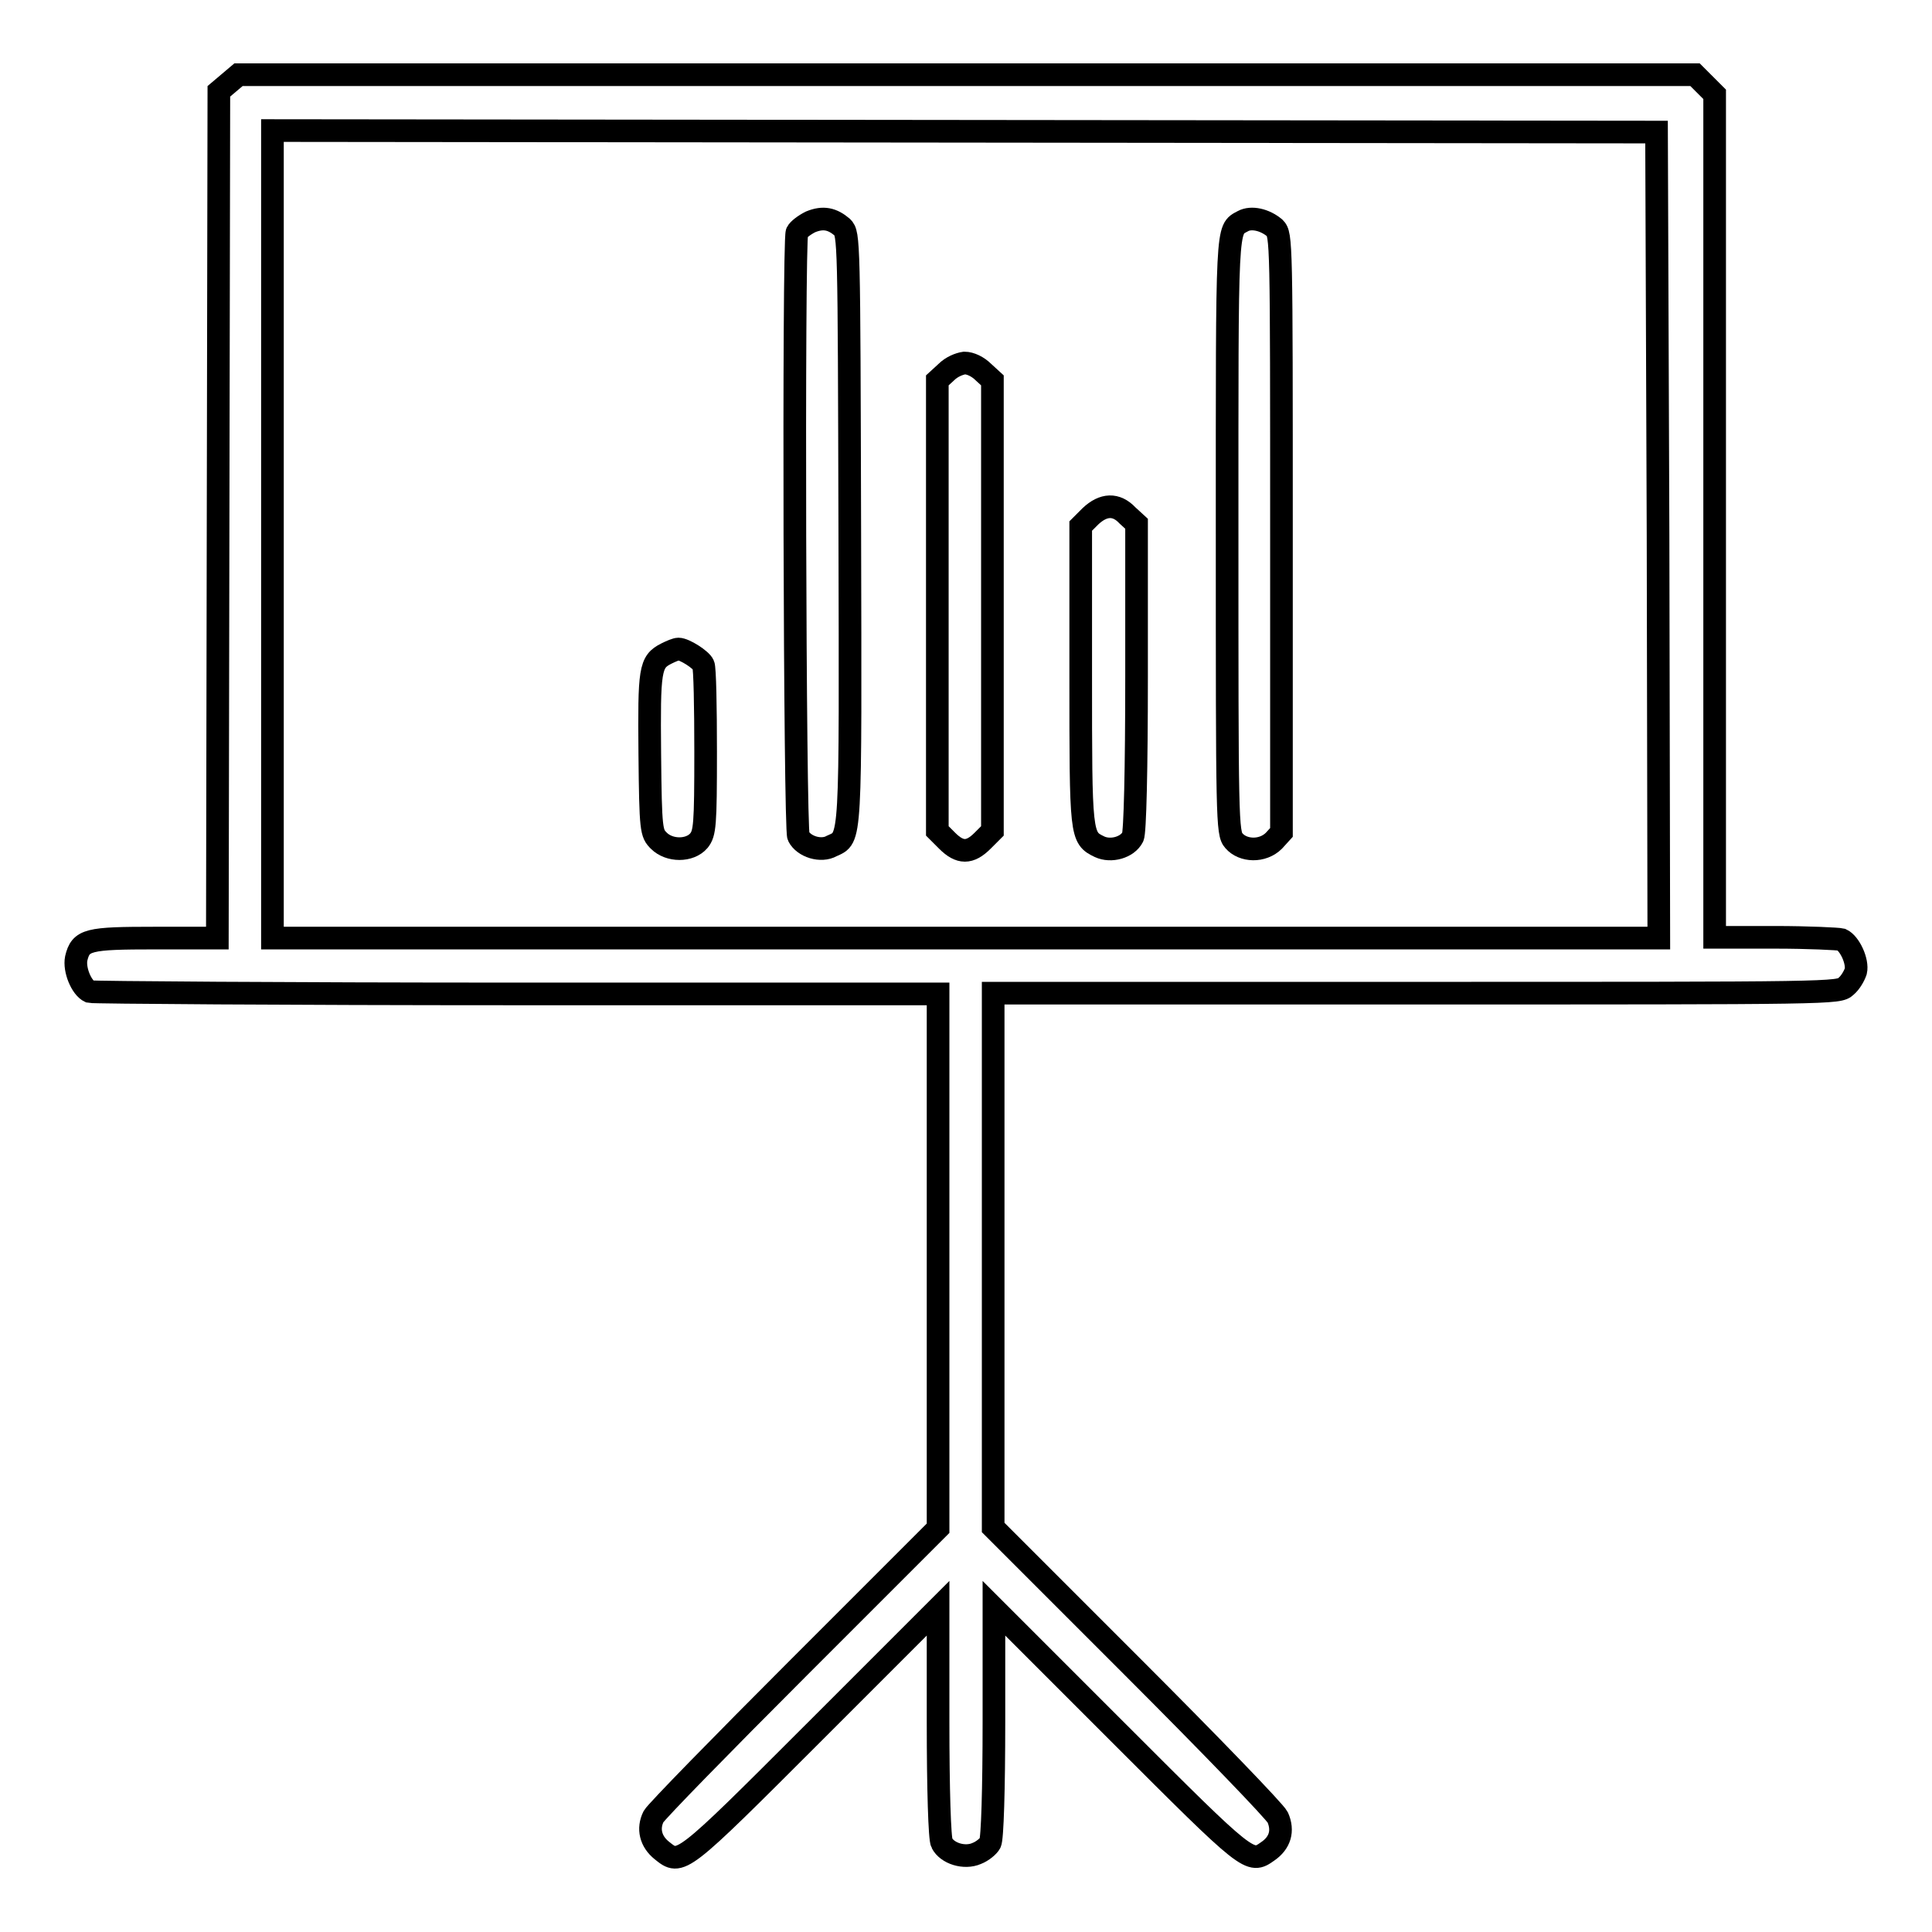
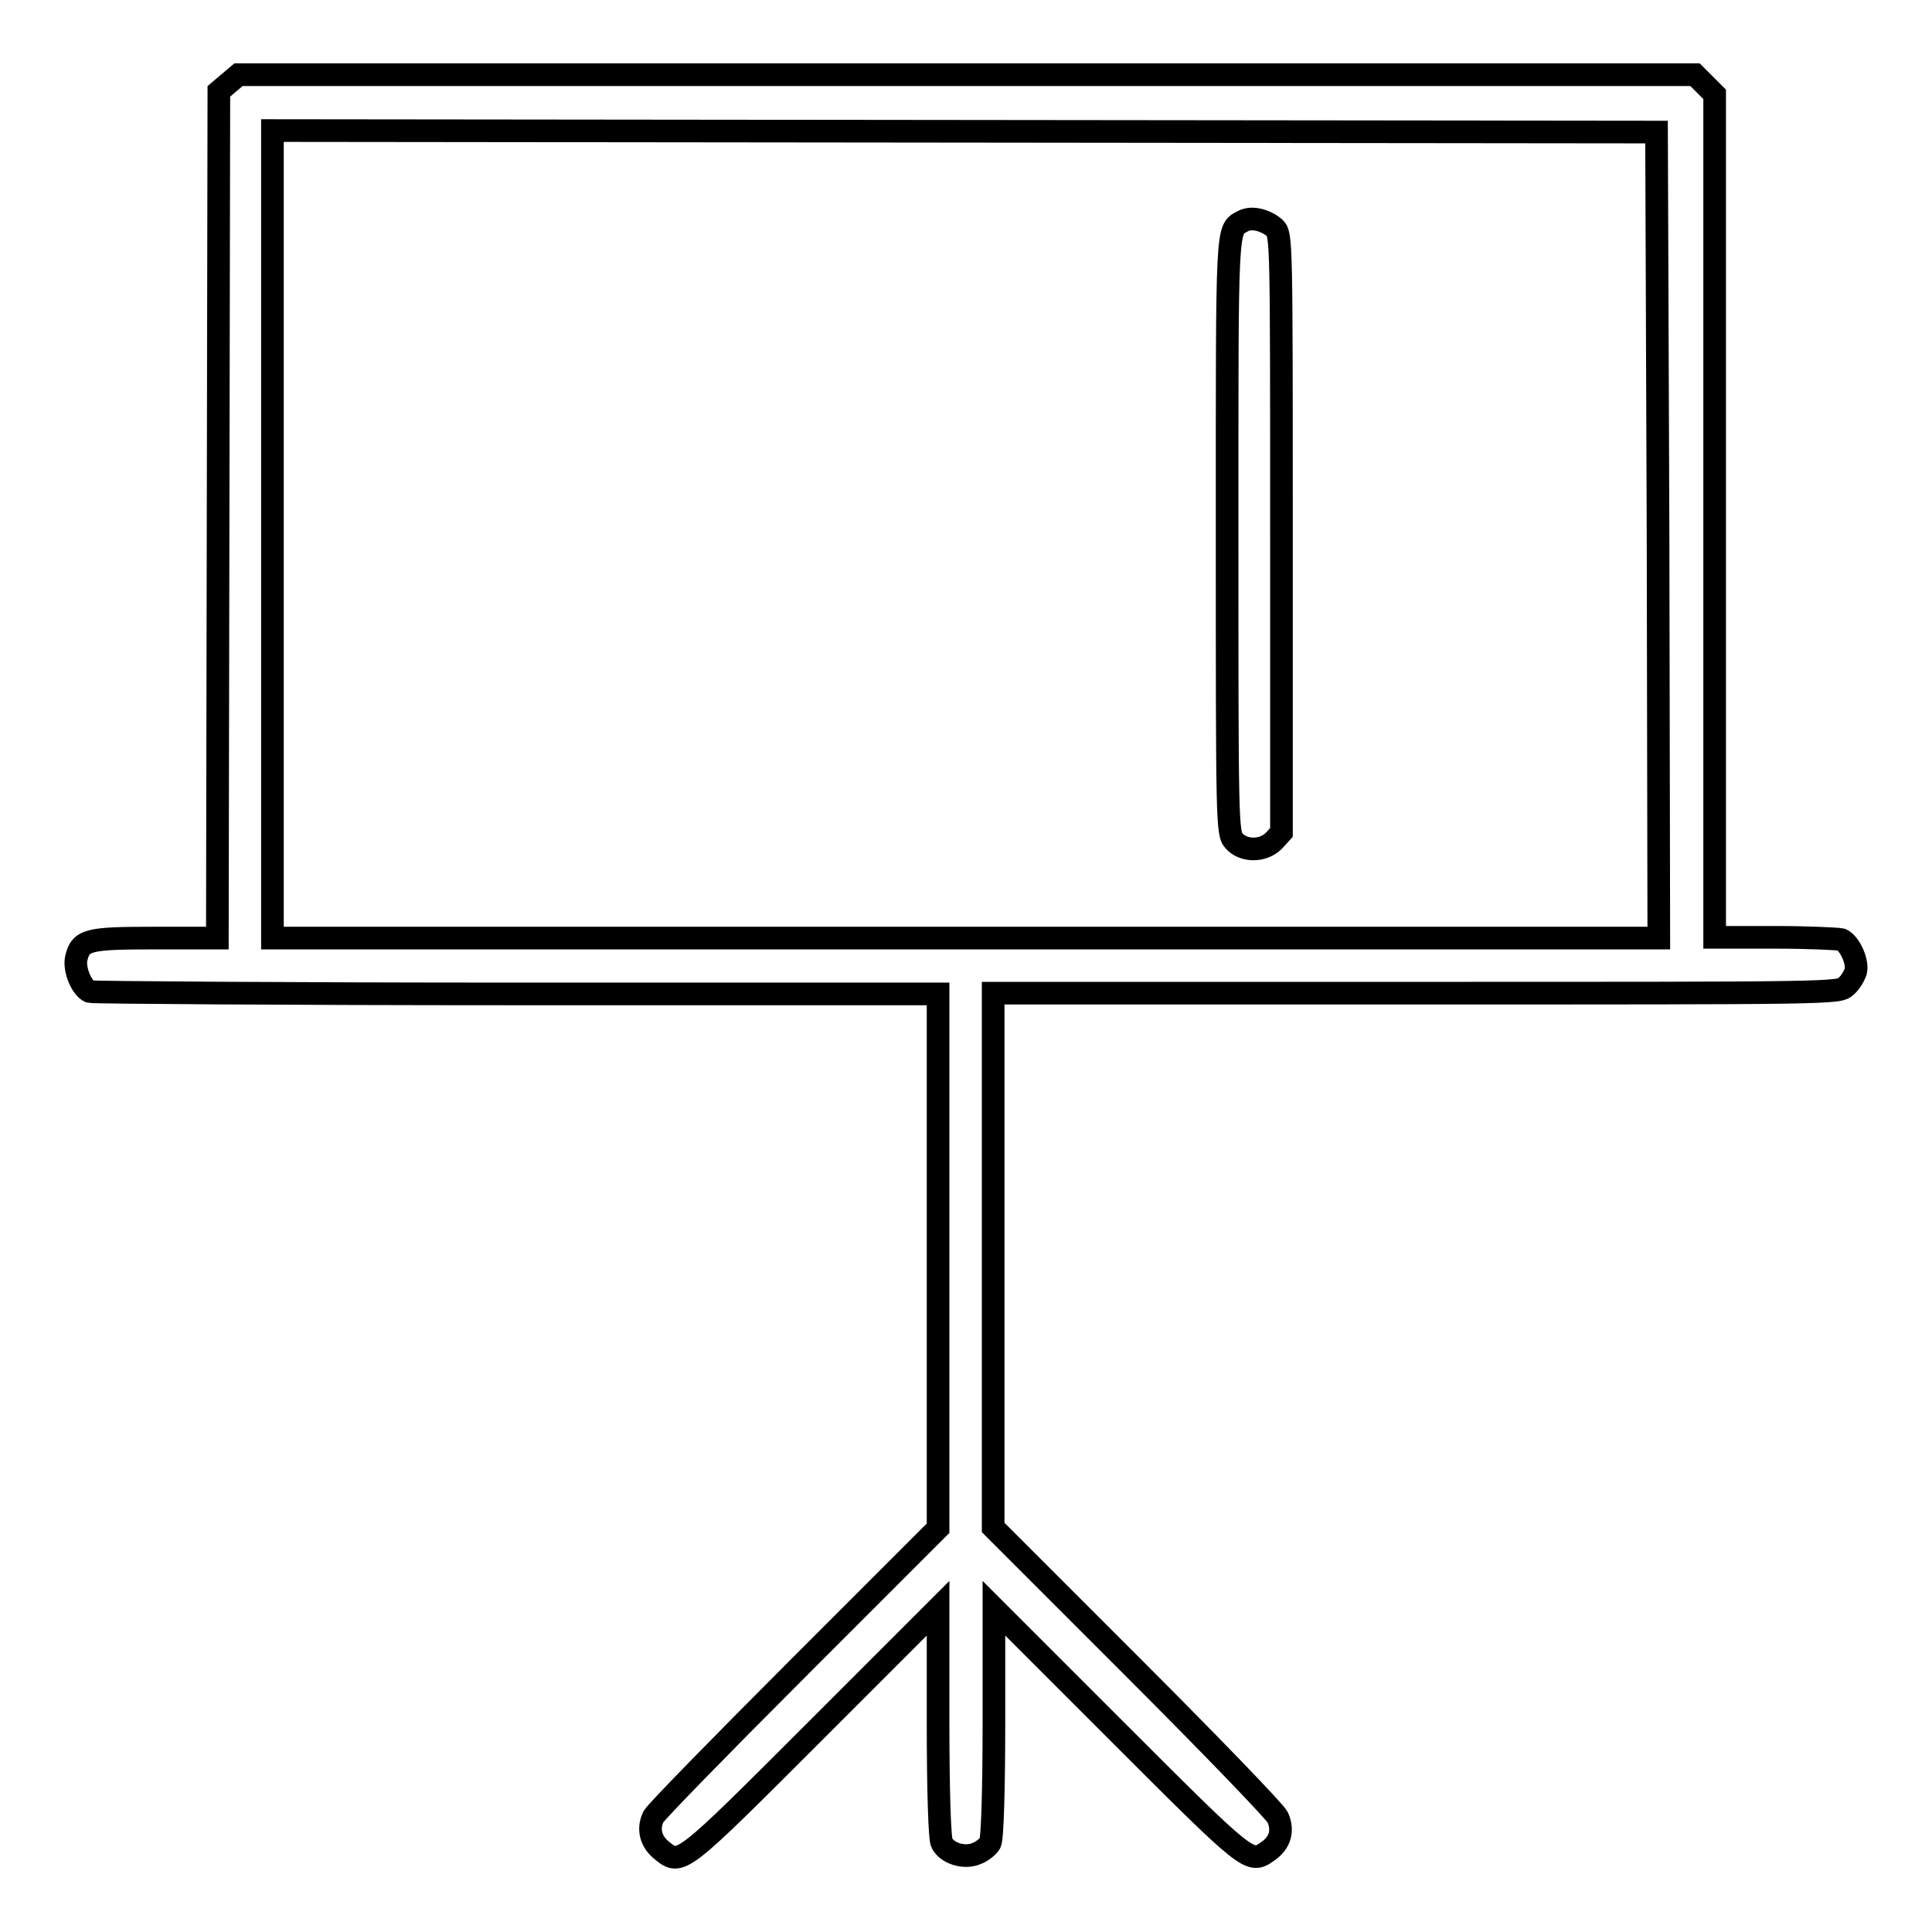
<svg xmlns="http://www.w3.org/2000/svg" version="1.1" x="0px" y="0px" viewBox="0 0 256 256" enable-background="new 0 0 256 256" xml:space="preserve">
  <g>
    <g>
      <g>
        <path stroke-width="3" fill-opacity="0" stroke="#000000" d="M30.3,11L29,12.1l-0.1,56.1l-0.1,56.1h-8.2c-9,0-9.9,0.2-10.5,2.7c-0.3,1.5,0.7,3.9,1.8,4.4c0.4,0.1,25.9,0.3,56.6,0.3h55.8v35.4v35.4L105.8,221c-10.2,10.2-18.8,19-19.2,19.7c-0.8,1.6-0.4,3.3,1.1,4.5c2.5,2,2.4,2.1,20.1-15.6l16.5-16.5v15.1c0,8.8,0.2,15.5,0.5,16c0.7,1.4,3,2.1,4.6,1.4c0.8-0.3,1.6-1,1.8-1.4c0.3-0.5,0.5-7.2,0.5-16v-15.1l16.5,16.5c17.4,17.4,17.4,17.4,19.8,15.7c1.6-1.1,2.1-2.7,1.3-4.5c-0.4-0.8-8.9-9.6-19.2-19.9l-18.5-18.5v-35.4v-35.4h56c55.6,0,56,0,57-0.9c0.6-0.5,1.1-1.4,1.3-2c0.3-1.3-0.8-3.7-1.9-4.2c-0.4-0.1-4.4-0.3-8.8-0.3h-8V68.4V12.5l-1.3-1.3l-1.3-1.3H128H31.6L30.3,11z M219.7,70.9l0.1,53.4H128H36.1V70.8V17.3l91.7,0.1l91.7,0.1L219.7,70.9z" />
-         <path stroke-width="3" fill-opacity="0" stroke="#000000" d="M107.4,29.4c-0.8,0.4-1.6,1-1.8,1.4c-0.5,1.3-0.3,79.1,0.2,80c0.7,1.4,3,2.1,4.4,1.3c2.6-1.2,2.5,0.2,2.4-42c-0.1-38.4-0.1-39.1-1-40C110.3,29,109.1,28.7,107.4,29.4z" />
        <path stroke-width="3" fill-opacity="0" stroke="#000000" d="M164.7,29.3c-2.2,1.2-2.1-0.2-2.1,41.5c0,37.9,0,39.6,0.9,40.6c1.2,1.4,3.8,1.5,5.3,0l1-1.1V70.8c0-39,0-39.7-0.9-40.6C167.6,29.1,165.8,28.7,164.7,29.3z" />
-         <path stroke-width="3" fill-opacity="0" stroke="#000000" d="M125.4,49.3l-1.2,1.1v29.8v29.9l1.3,1.3c1.7,1.7,3,1.7,4.7,0l1.3-1.3V80.3V50.4l-1.2-1.1c-0.7-0.7-1.7-1.2-2.5-1.2C127.1,48.2,126.1,48.6,125.4,49.3z" />
-         <path stroke-width="3" fill-opacity="0" stroke="#000000" d="M144.5,68.4l-1.3,1.3v19.8c0,21.3,0,21.5,2.5,22.7c1.5,0.7,3.7,0.1,4.4-1.3c0.3-0.5,0.5-9,0.5-21.2V69.4l-1.2-1.1C147.9,66.7,146.2,66.8,144.5,68.4z" />
-         <path stroke-width="3" fill-opacity="0" stroke="#000000" d="M88.3,86.6c-2.2,1.1-2.3,2.1-2.2,13.3c0.1,10.2,0.2,10.5,1.2,11.5c1.4,1.4,4.1,1.4,5.3,0c0.8-1,0.9-2,0.9-11.8c0-5.9-0.1-11.1-0.3-11.5c-0.3-0.7-2.5-2.1-3.3-2.1C89.6,86,88.9,86.3,88.3,86.6z" />
      </g>
    </g>
  </g>
</svg>